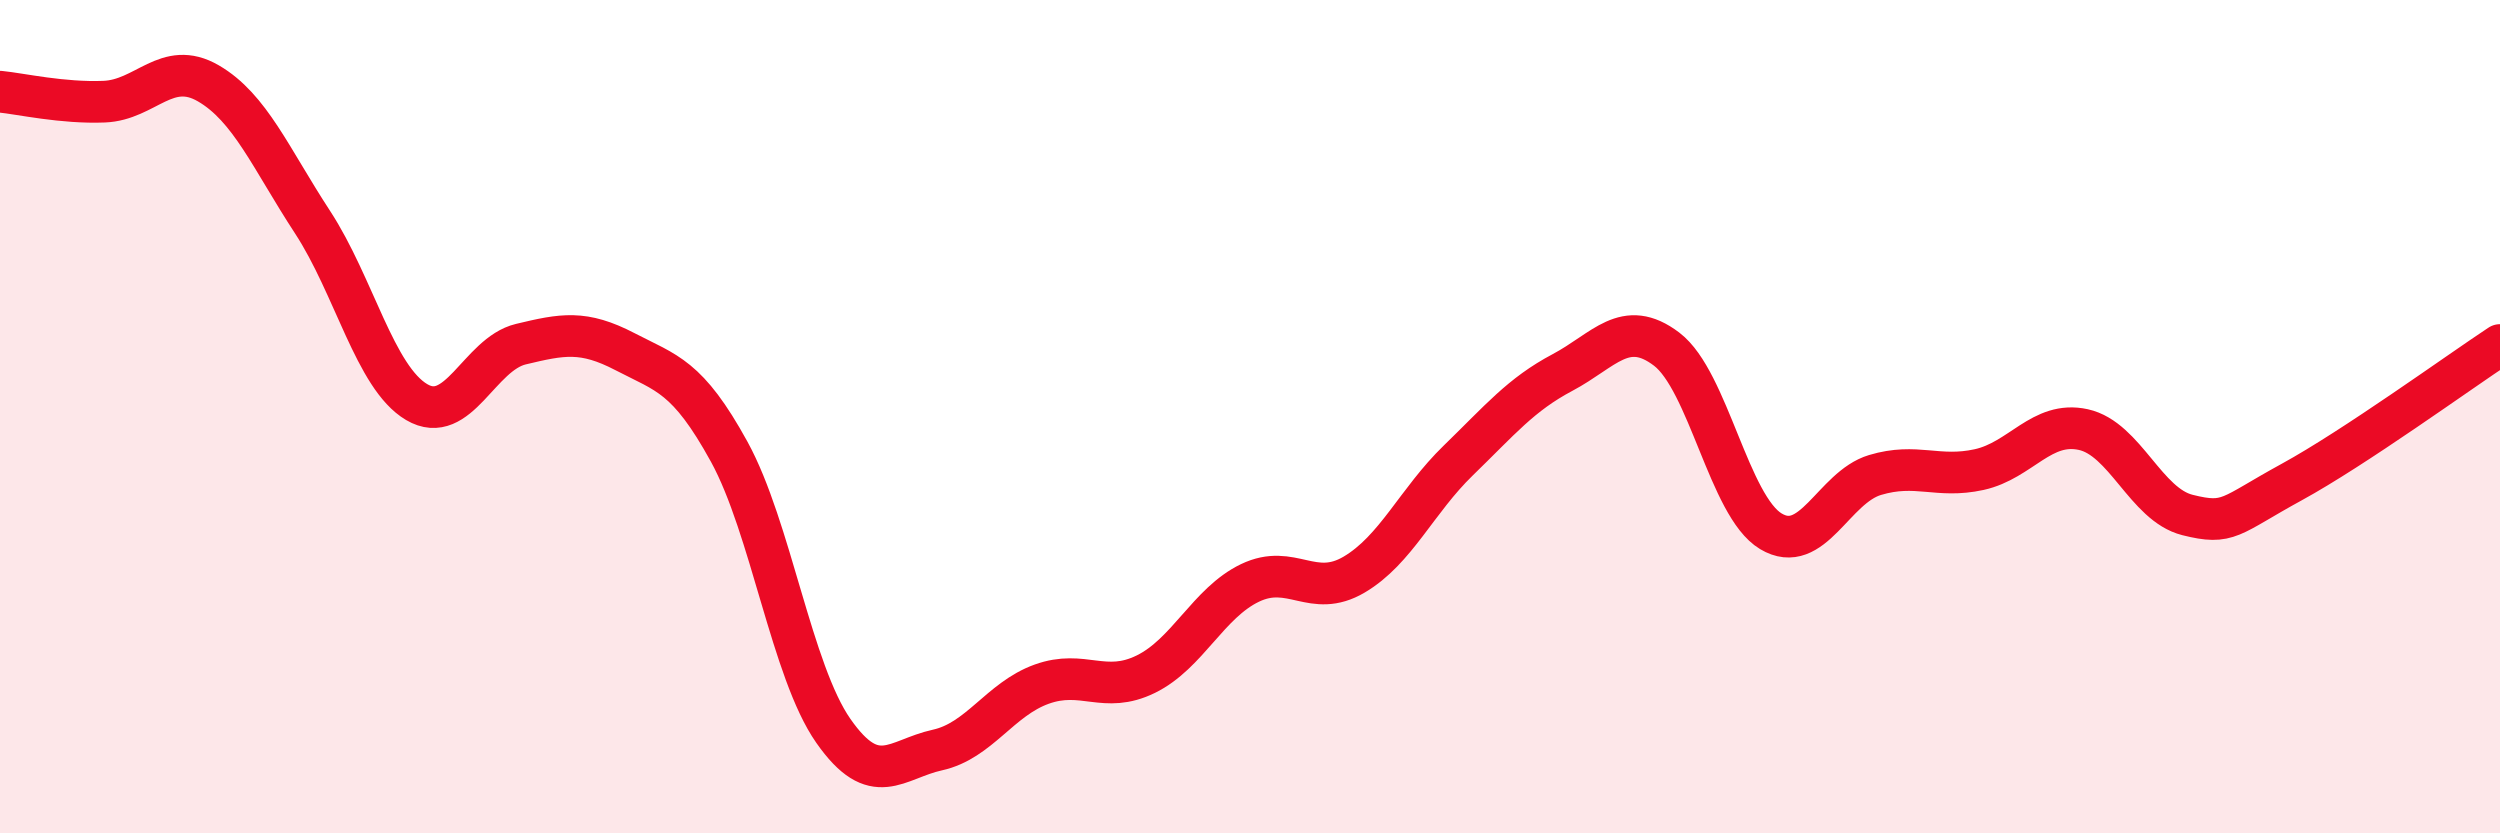
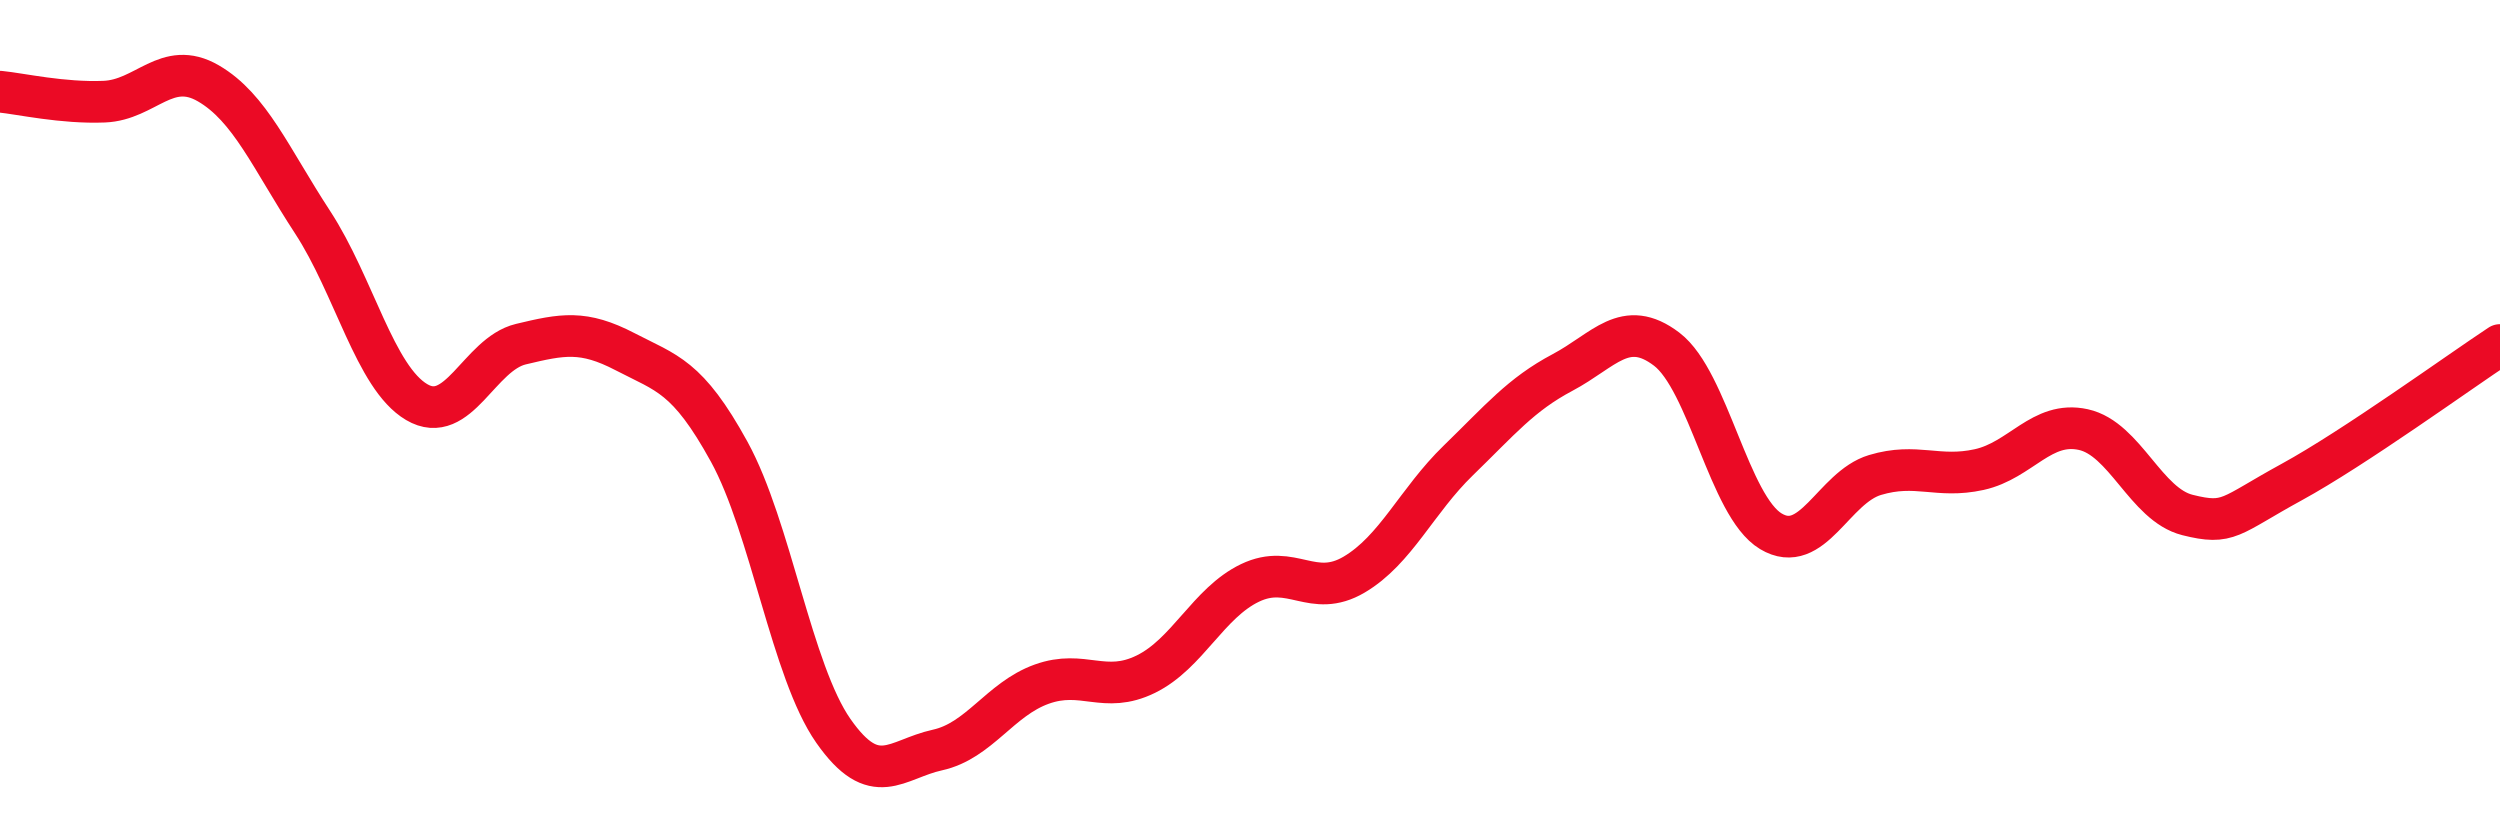
<svg xmlns="http://www.w3.org/2000/svg" width="60" height="20" viewBox="0 0 60 20">
-   <path d="M 0,2.2 C 0.5,2.25 1.5,2.48 2.5,2.44 C 3.5,2.4 4,1.42 5,2 C 6,2.58 6.5,3.8 7.5,5.33 C 8.5,6.86 9,9.06 10,9.65 C 11,10.24 11.5,8.5 12.5,8.26 C 13.5,8.02 14,7.92 15,8.44 C 16,8.96 16.5,9.02 17.5,10.84 C 18.5,12.66 19,16.11 20,17.54 C 21,18.97 21.5,18.22 22.5,18 C 23.5,17.78 24,16.78 25,16.42 C 26,16.06 26.5,16.67 27.5,16.18 C 28.5,15.69 29,14.47 30,13.99 C 31,13.51 31.5,14.38 32.5,13.79 C 33.5,13.2 34,12.02 35,11.05 C 36,10.08 36.5,9.47 37.5,8.94 C 38.5,8.41 39,7.62 40,8.38 C 41,9.14 41.5,12.15 42.5,12.75 C 43.5,13.35 44,11.7 45,11.4 C 46,11.1 46.5,11.49 47.5,11.27 C 48.5,11.05 49,10.09 50,10.31 C 51,10.53 51.5,12.11 52.5,12.36 C 53.5,12.61 53.5,12.39 55,11.57 C 56.5,10.75 59,8.94 60,8.28L60 20L0 20Z" fill="#EB0A25" opacity="0.1" stroke-linecap="round" stroke-linejoin="round" />
  <path d="M 0,2.2 C 0.5,2.25 1.5,2.48 2.5,2.44 C 3.5,2.4 4,1.42 5,2 C 6,2.58 6.5,3.8 7.5,5.33 C 8.5,6.86 9,9.06 10,9.65 C 11,10.24 11.5,8.5 12.5,8.26 C 13.5,8.02 14,7.92 15,8.44 C 16,8.96 16.5,9.02 17.5,10.84 C 18.5,12.66 19,16.11 20,17.54 C 21,18.97 21.5,18.22 22.5,18 C 23.5,17.78 24,16.78 25,16.42 C 26,16.06 26.5,16.67 27.5,16.18 C 28.5,15.69 29,14.47 30,13.99 C 31,13.51 31.5,14.38 32.5,13.79 C 33.5,13.2 34,12.02 35,11.05 C 36,10.08 36.5,9.47 37.5,8.94 C 38.5,8.41 39,7.62 40,8.38 C 41,9.14 41.5,12.15 42.5,12.75 C 43.5,13.35 44,11.7 45,11.4 C 46,11.1 46.5,11.49 47.5,11.27 C 48.5,11.05 49,10.09 50,10.31 C 51,10.53 51.5,12.11 52.5,12.36 C 53.5,12.61 53.5,12.39 55,11.57 C 56.5,10.75 59,8.94 60,8.28" stroke="#EB0A25" stroke-width="1" fill="none" stroke-linecap="round" stroke-linejoin="round" />
</svg>